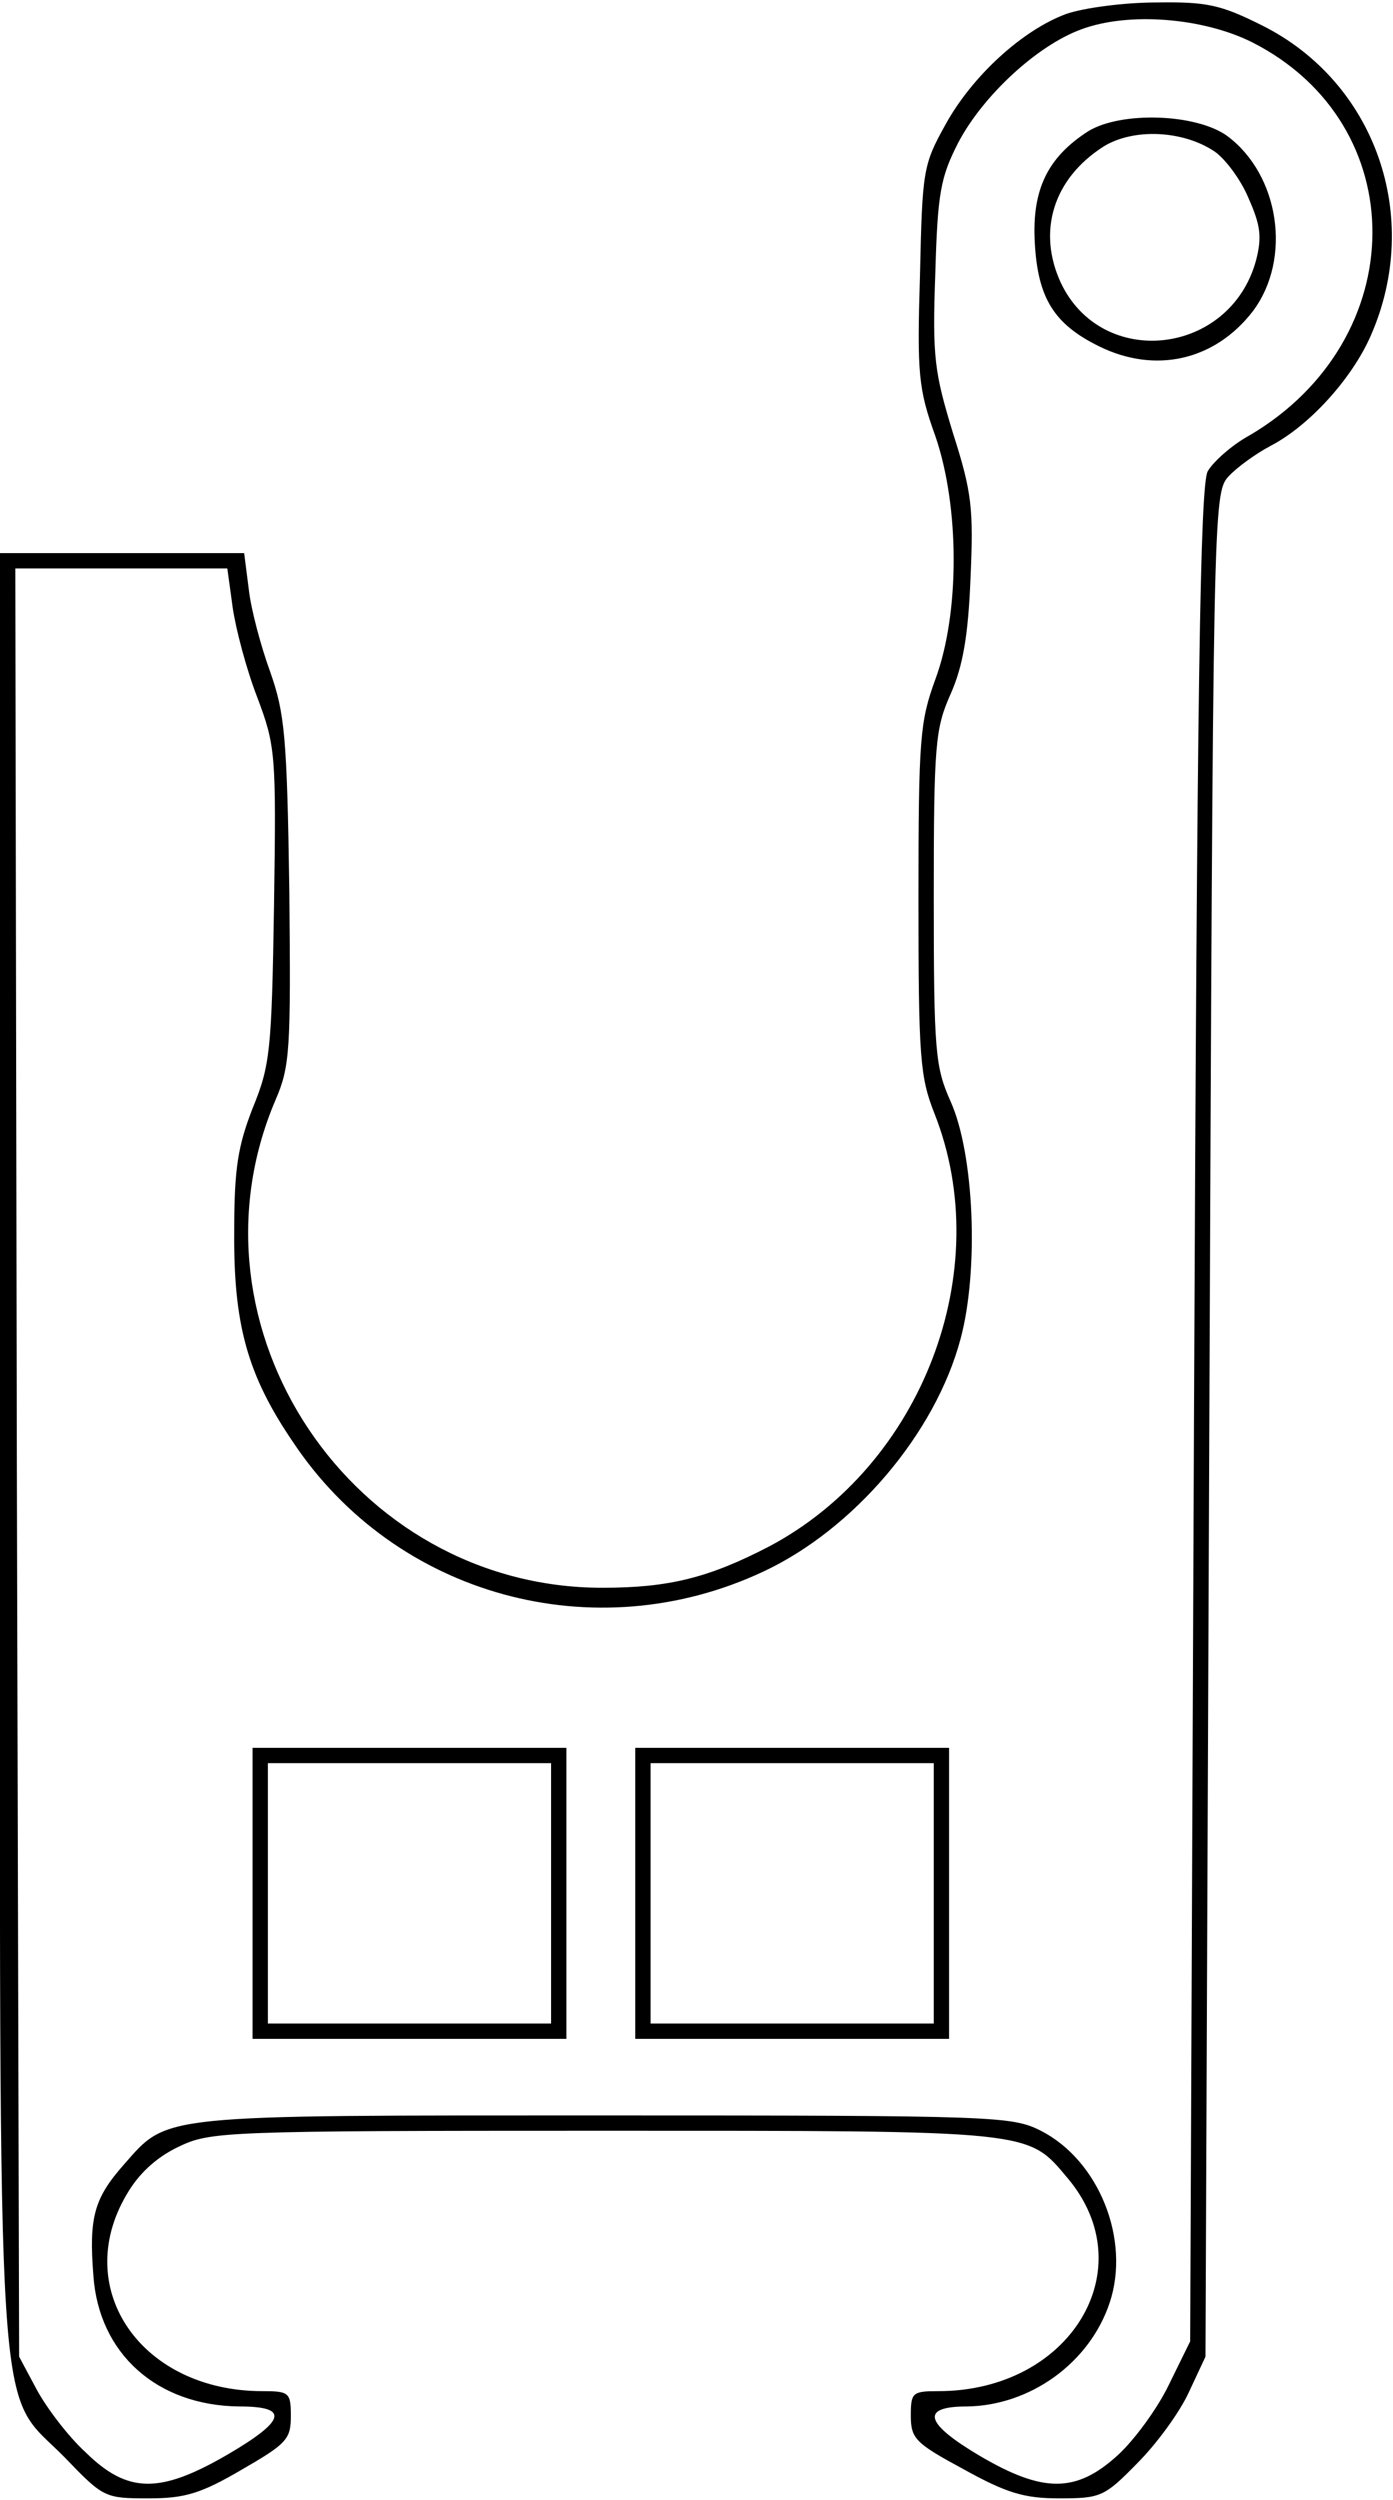
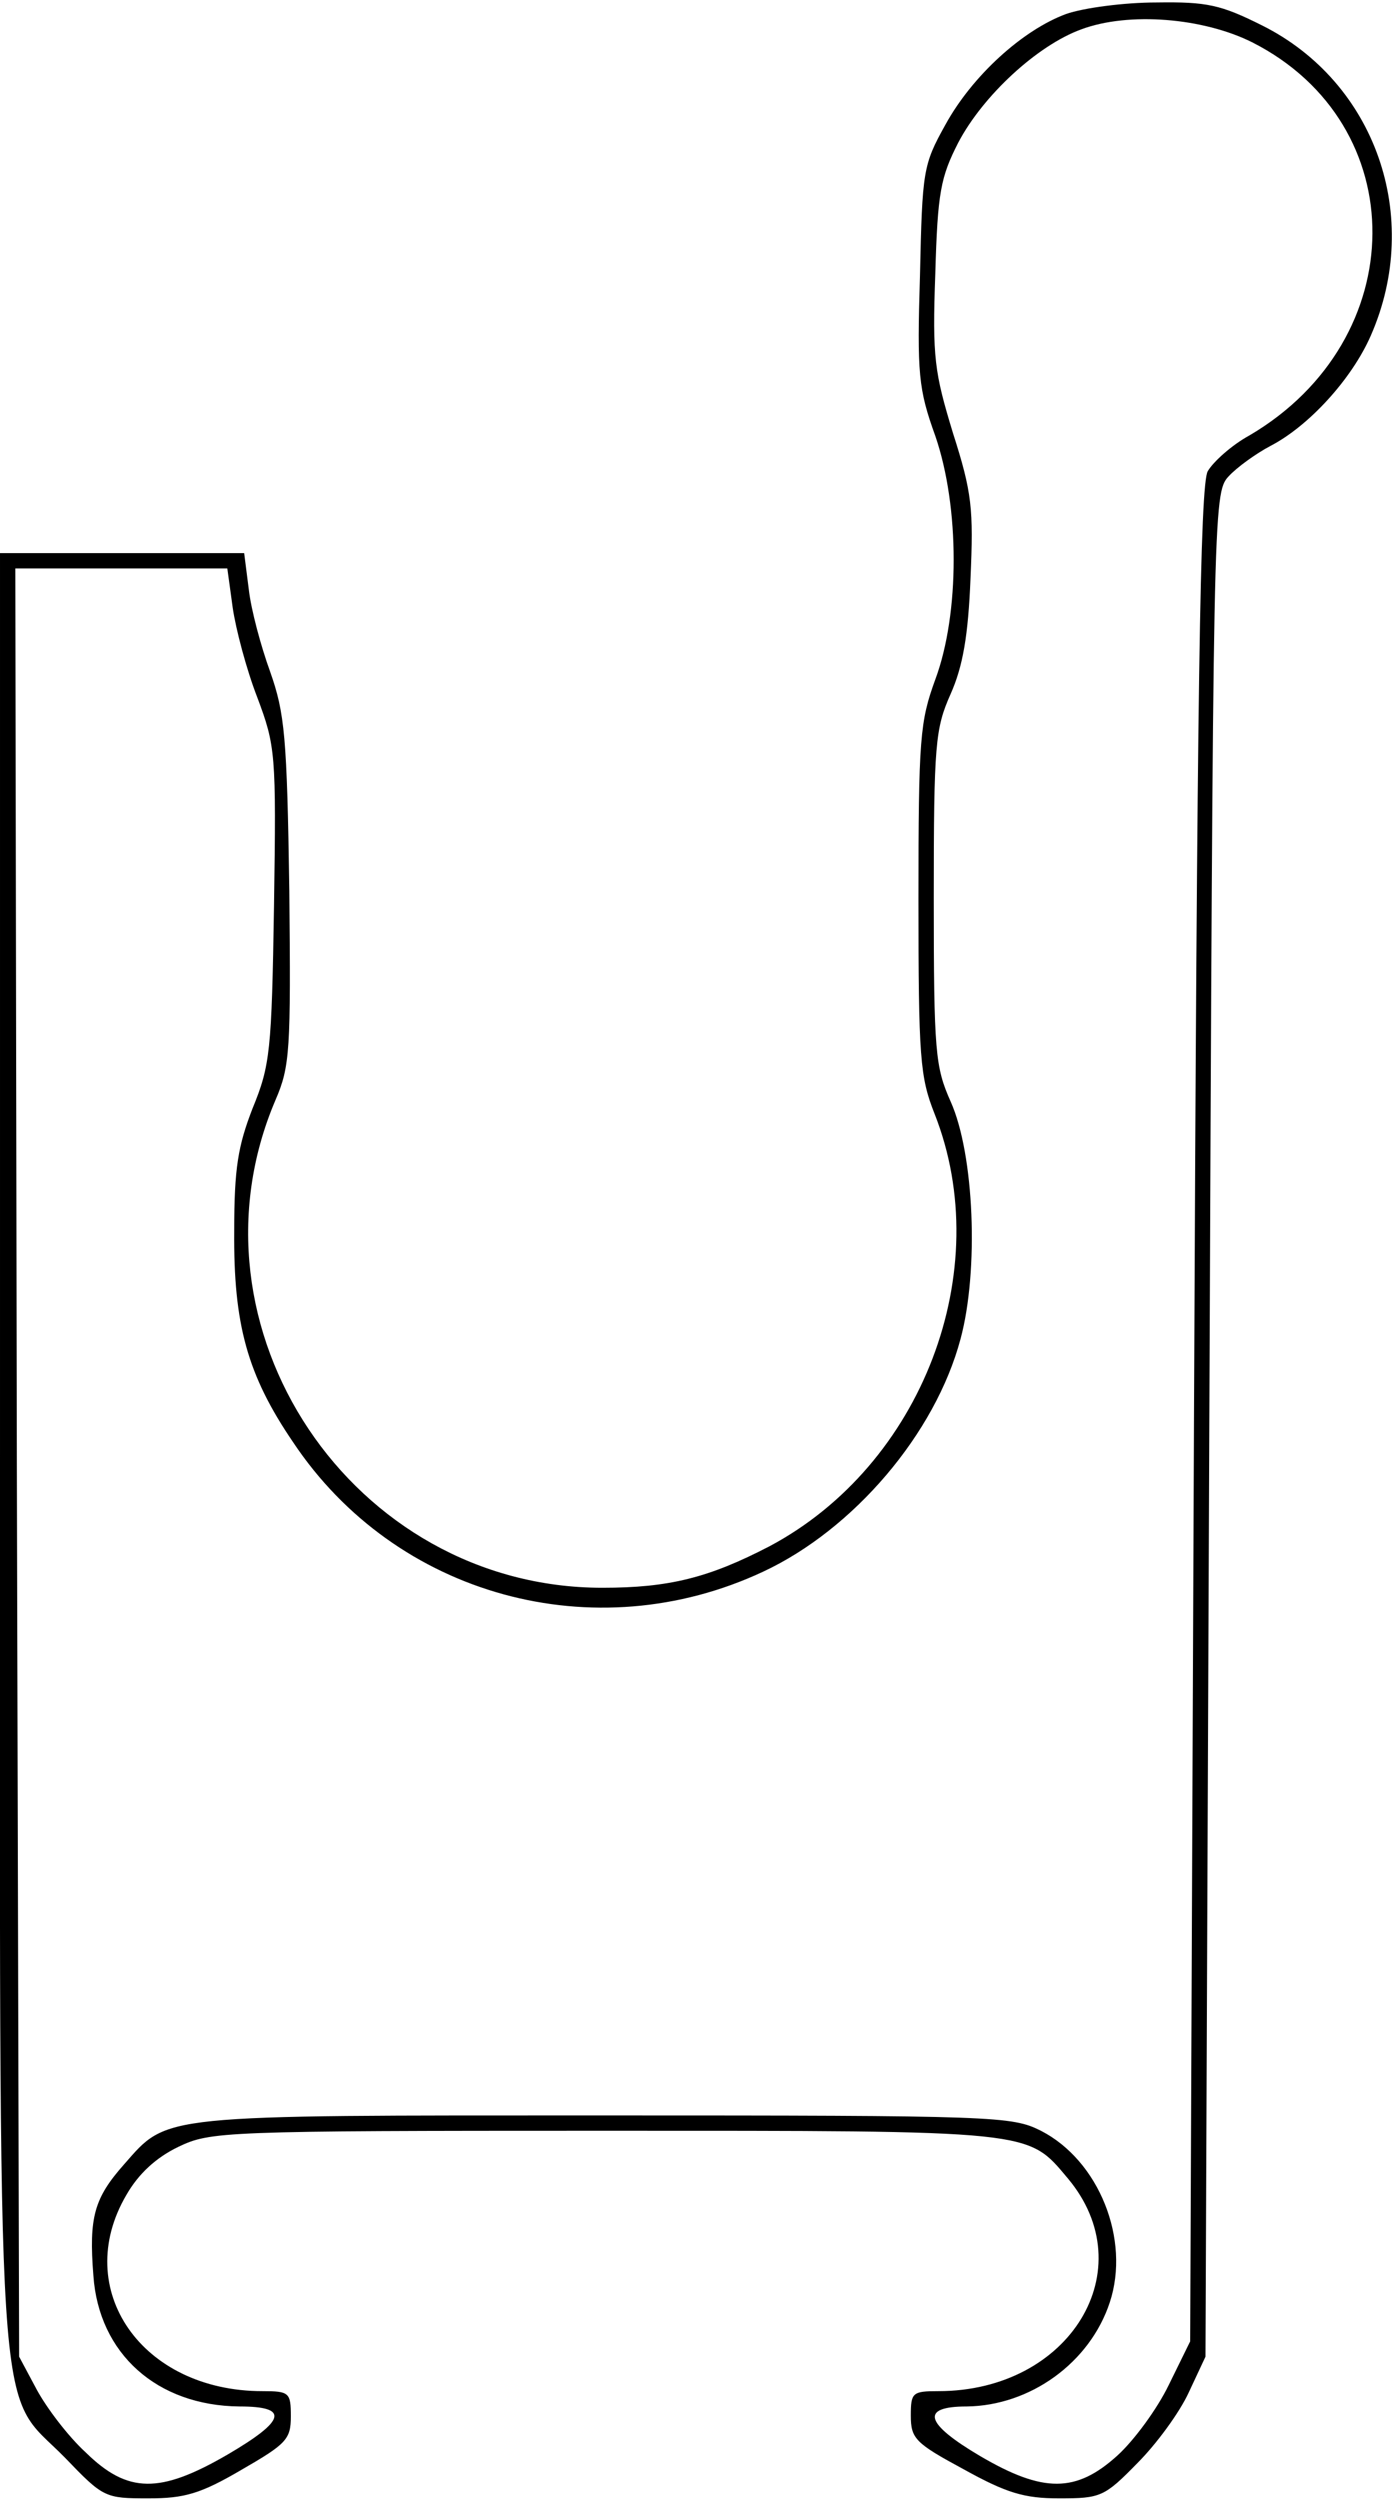
<svg xmlns="http://www.w3.org/2000/svg" version="1.0" width="1.89in" height="3.39in" viewBox="0 0 182 326" preserveAspectRatio="xMidYMid meet">
  <g transform="translate(0,326) scale(0.1,-0.1)" fill="#000000" stroke="none">
    <path d="M1393 3244 c-57 -21 -123 -81 -158 -145 -29 -52 -30 -60 -33 -196 -4 -129 -2 -149 20 -210 32 -93 32 -232 0 -318 -20 -55 -22 -76 -22 -287 0 -207 2 -232 21 -280 81 -205 -16 -459 -216 -565 -79 -41 -131 -54 -218 -54 -327 0 -554 340 -427 637 19 44 20 65 18 273 -3 202 -6 232 -25 286 -12 33 -25 81 -28 108 l-6 47 -160 0 -159 0 0 -1168 c0 -1328 -7 -1225 85 -1319 50 -52 52 -53 109 -53 47 0 68 6 121 37 59 34 65 40 65 70 0 31 -2 33 -37 33 -158 0 -250 133 -178 256 16 28 39 49 68 63 42 20 56 21 556 21 564 0 553 1 606 -62 100 -119 3 -278 -169 -278 -34 0 -36 -2 -36 -32 0 -30 6 -36 69 -70 56 -31 79 -38 125 -38 54 0 59 2 102 46 25 25 55 66 67 92 l22 47 5 1216 c5 1199 5 1217 25 1239 11 12 36 30 55 40 50 26 106 87 131 144 68 155 6 331 -142 405 -54 27 -72 31 -138 30 -42 0 -95 -7 -118 -15z m243 -37 c211 -107 209 -388 -3 -513 -24 -13 -48 -35 -55 -47 -10 -17 -14 -280 -18 -1232 l-5 -1210 -28 -57 c-15 -31 -45 -72 -67 -92 -54 -49 -97 -49 -179 -1 -73 43 -79 65 -18 65 83 1 161 57 187 136 27 82 -14 185 -90 224 -38 19 -57 20 -570 20 -586 0 -570 2 -628 -64 -39 -44 -46 -69 -40 -145 7 -102 83 -170 191 -171 65 0 61 -18 -16 -63 -88 -51 -130 -51 -185 3 -23 21 -51 58 -64 82 l-23 43 -3 1168 -2 1167 139 0 138 0 7 -51 c4 -28 18 -81 32 -117 24 -64 25 -73 22 -272 -3 -190 -5 -209 -28 -265 -19 -49 -24 -78 -24 -160 -1 -122 17 -188 77 -276 134 -201 394 -272 614 -169 118 55 225 180 258 304 24 89 18 241 -13 310 -20 45 -22 64 -22 266 0 201 2 221 22 266 16 36 23 76 26 151 4 91 2 112 -23 190 -24 79 -27 98 -23 208 3 106 7 126 30 171 32 61 103 127 161 148 62 23 159 15 223 -17z" />
-     <path d="M1422 3091 c-53 -34 -74 -76 -70 -146 4 -72 25 -106 84 -135 73 -36 151 -19 201 46 51 68 35 178 -34 229 -41 29 -138 32 -181 6z m164 -26 c14 -9 35 -37 45 -61 16 -36 18 -51 10 -82 -34 -124 -201 -143 -255 -29 -31 67 -10 136 56 178 39 24 103 21 144 -6z" />
-     <path d="M330 790 l0 -190 205 0 205 0 0 190 0 190 -205 0 -205 0 0 -190z m390 0 l0 -170 -185 0 -185 0 0 170 0 170 185 0 185 0 0 -170z" />
-     <path d="M830 790 l0 -190 205 0 205 0 0 190 0 190 -205 0 -205 0 0 -190z m390 0 l0 -170 -185 0 -185 0 0 170 0 170 185 0 185 0 0 -170z" />
  </g>
</svg>